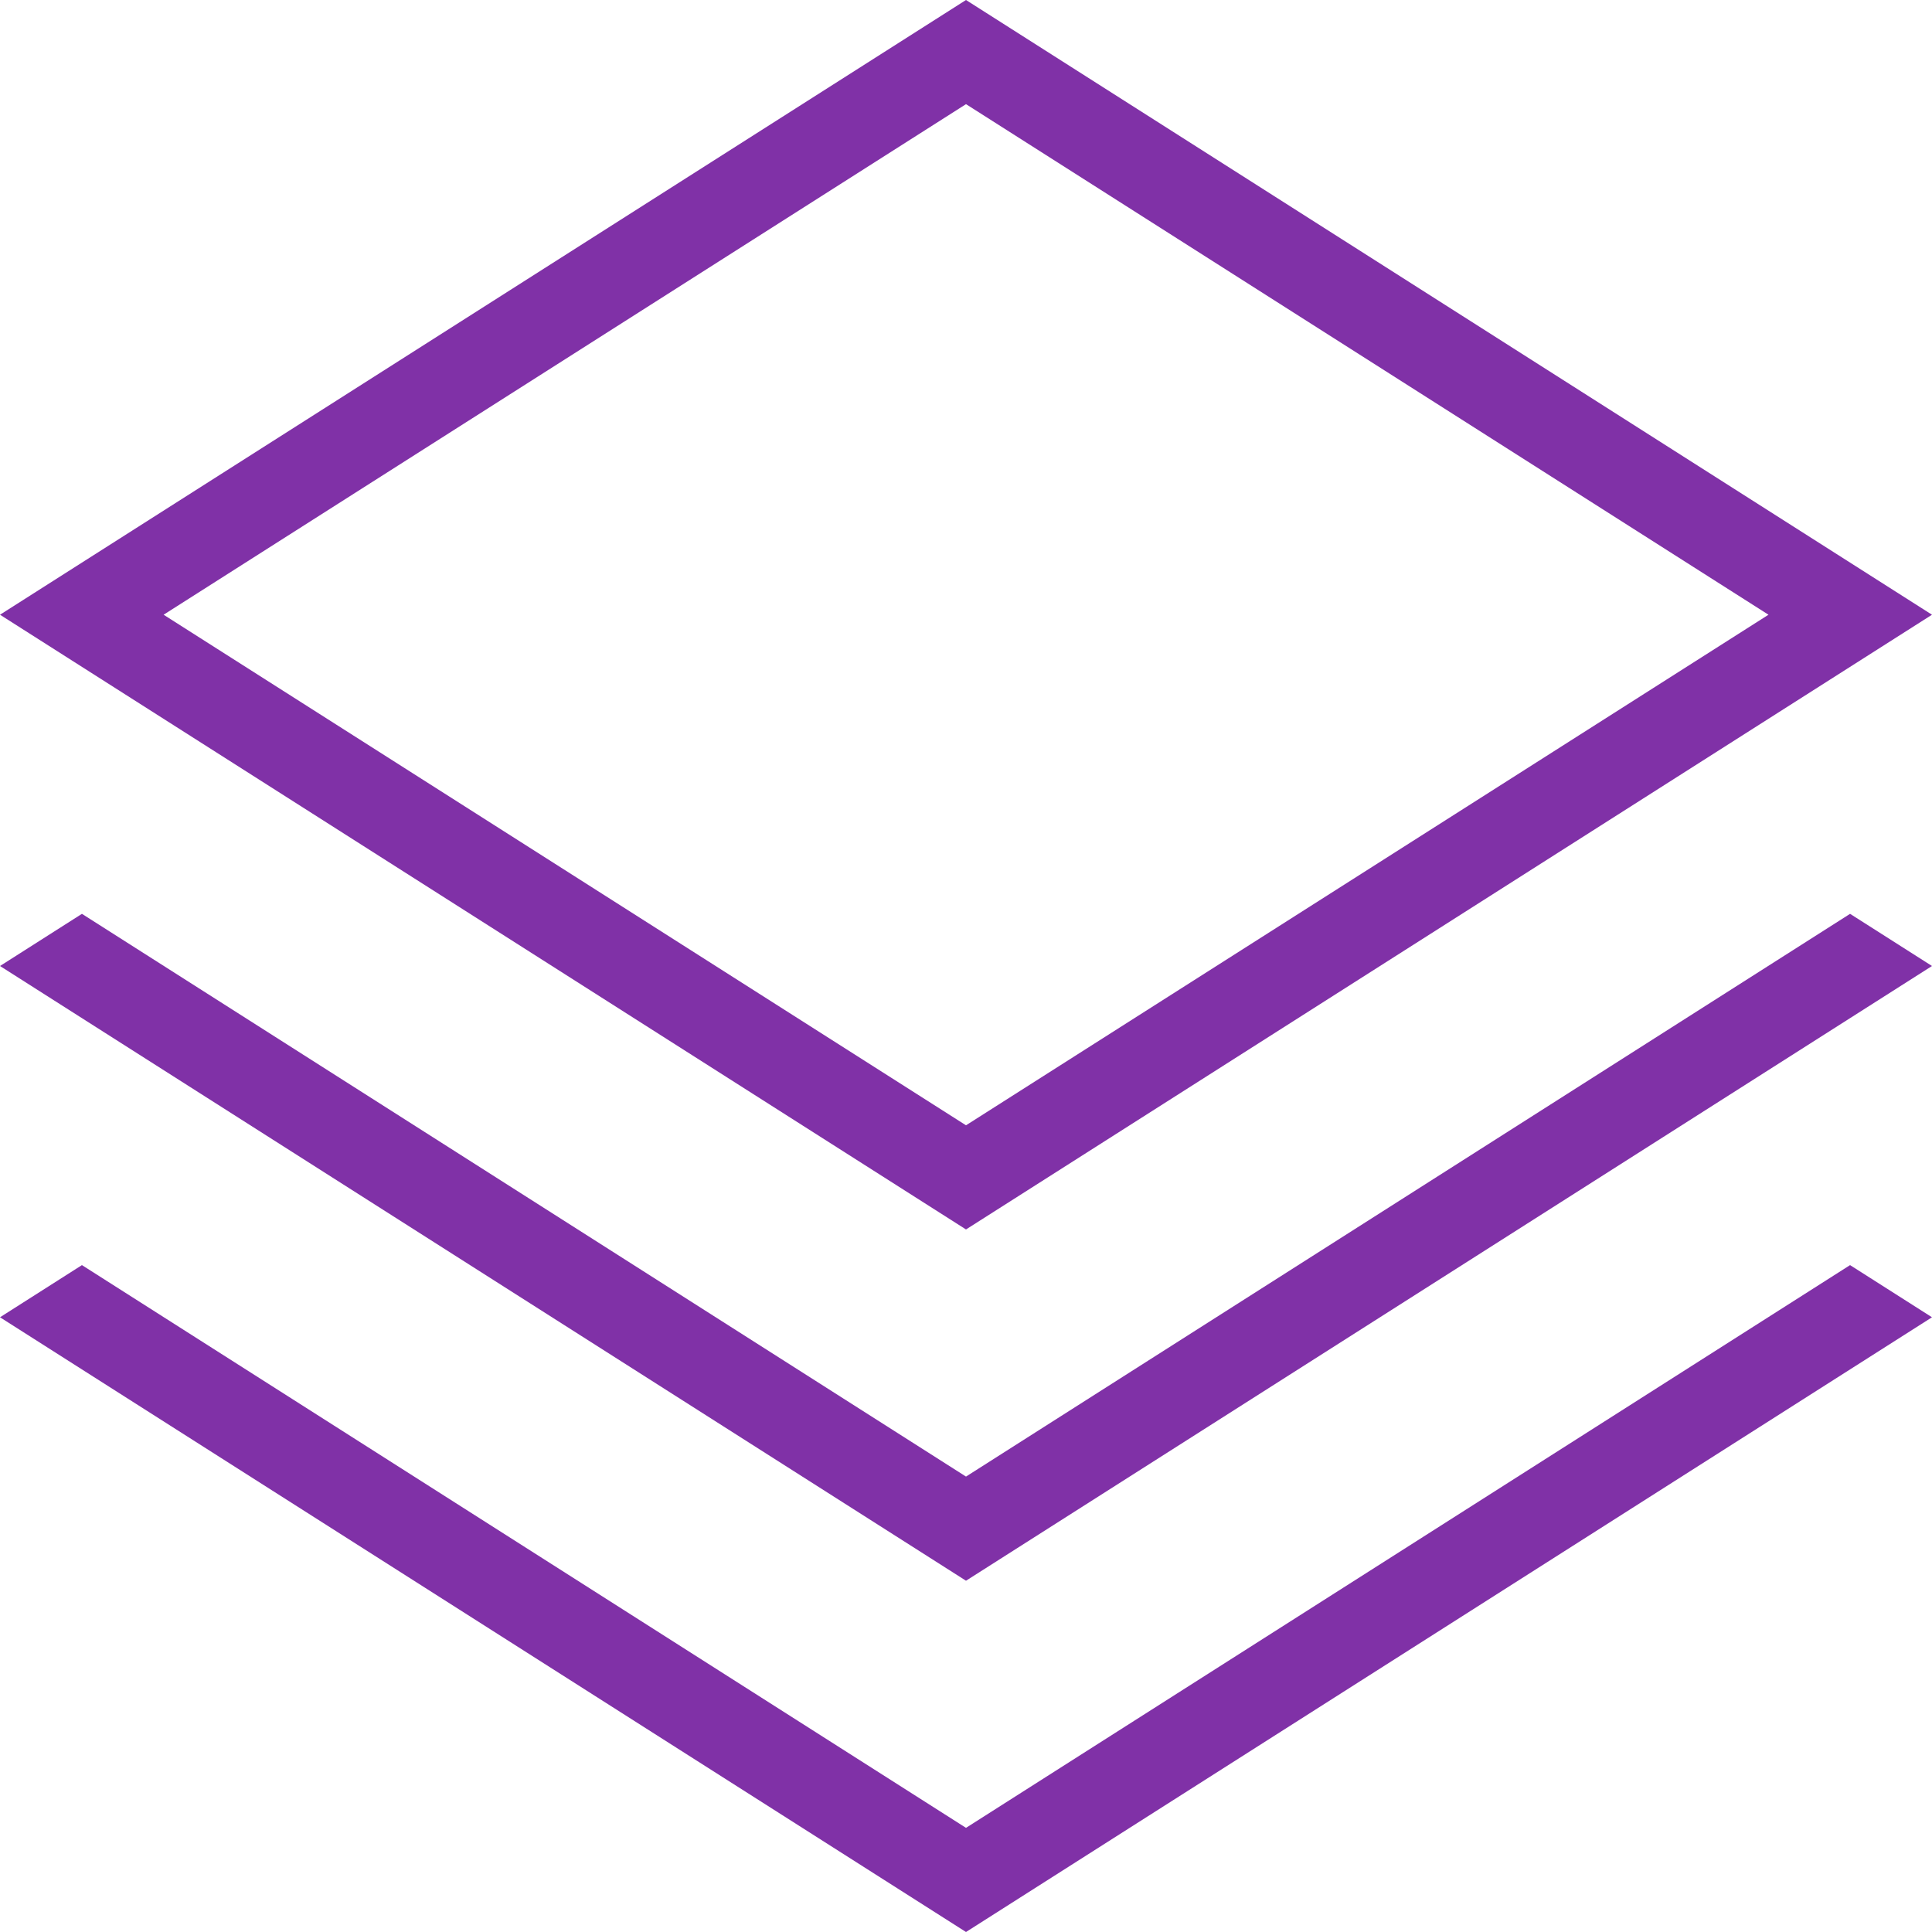
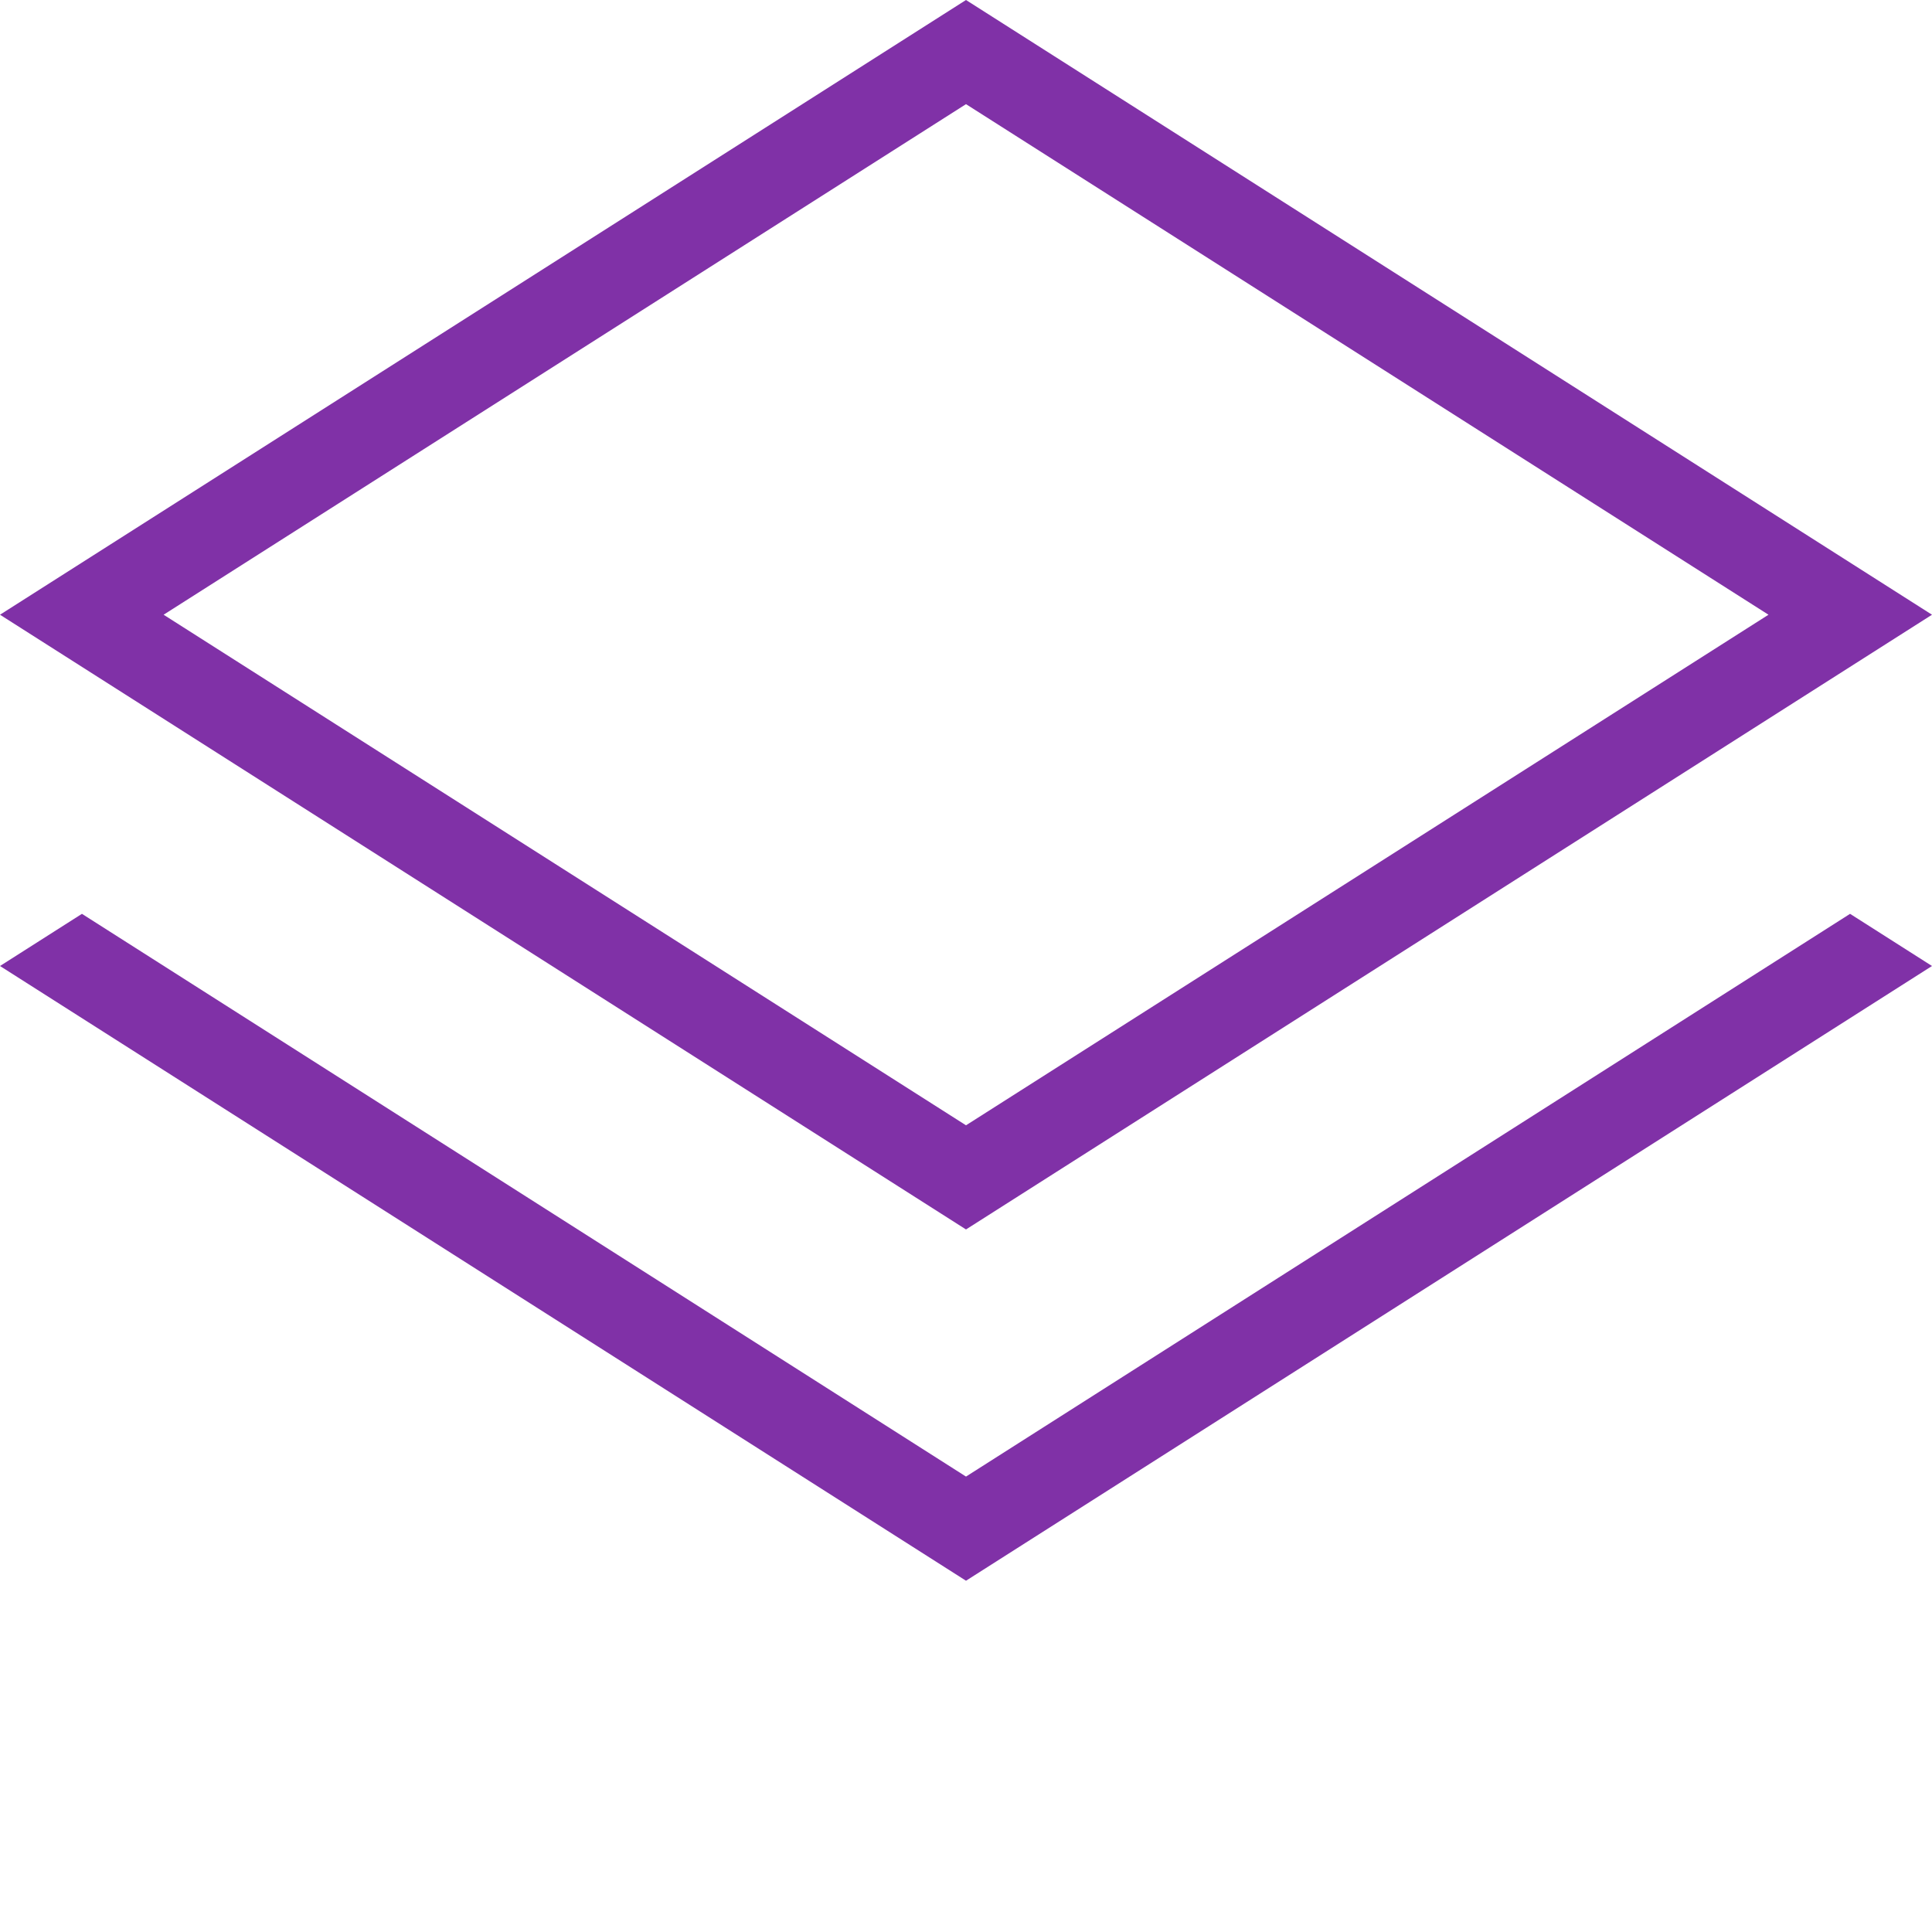
<svg xmlns="http://www.w3.org/2000/svg" width="22" height="22" viewBox="0 0 22 22">
  <g fill-rule="nonzero" fill="#8031A7">
-     <path d="M11 20.814L.933 14.406 0 15l11 7 11-7-.933-.594z" />
    <path d="M11 16.814L.933 10.406 0 11l11 7 11-7-.933-.594z" />
    <path d="M11 1.186L20.138 7 11 12.814 1.863 7 11 1.186zM11 0L0 7l11 7 11-7-11-7z" />
  </g>
</svg>